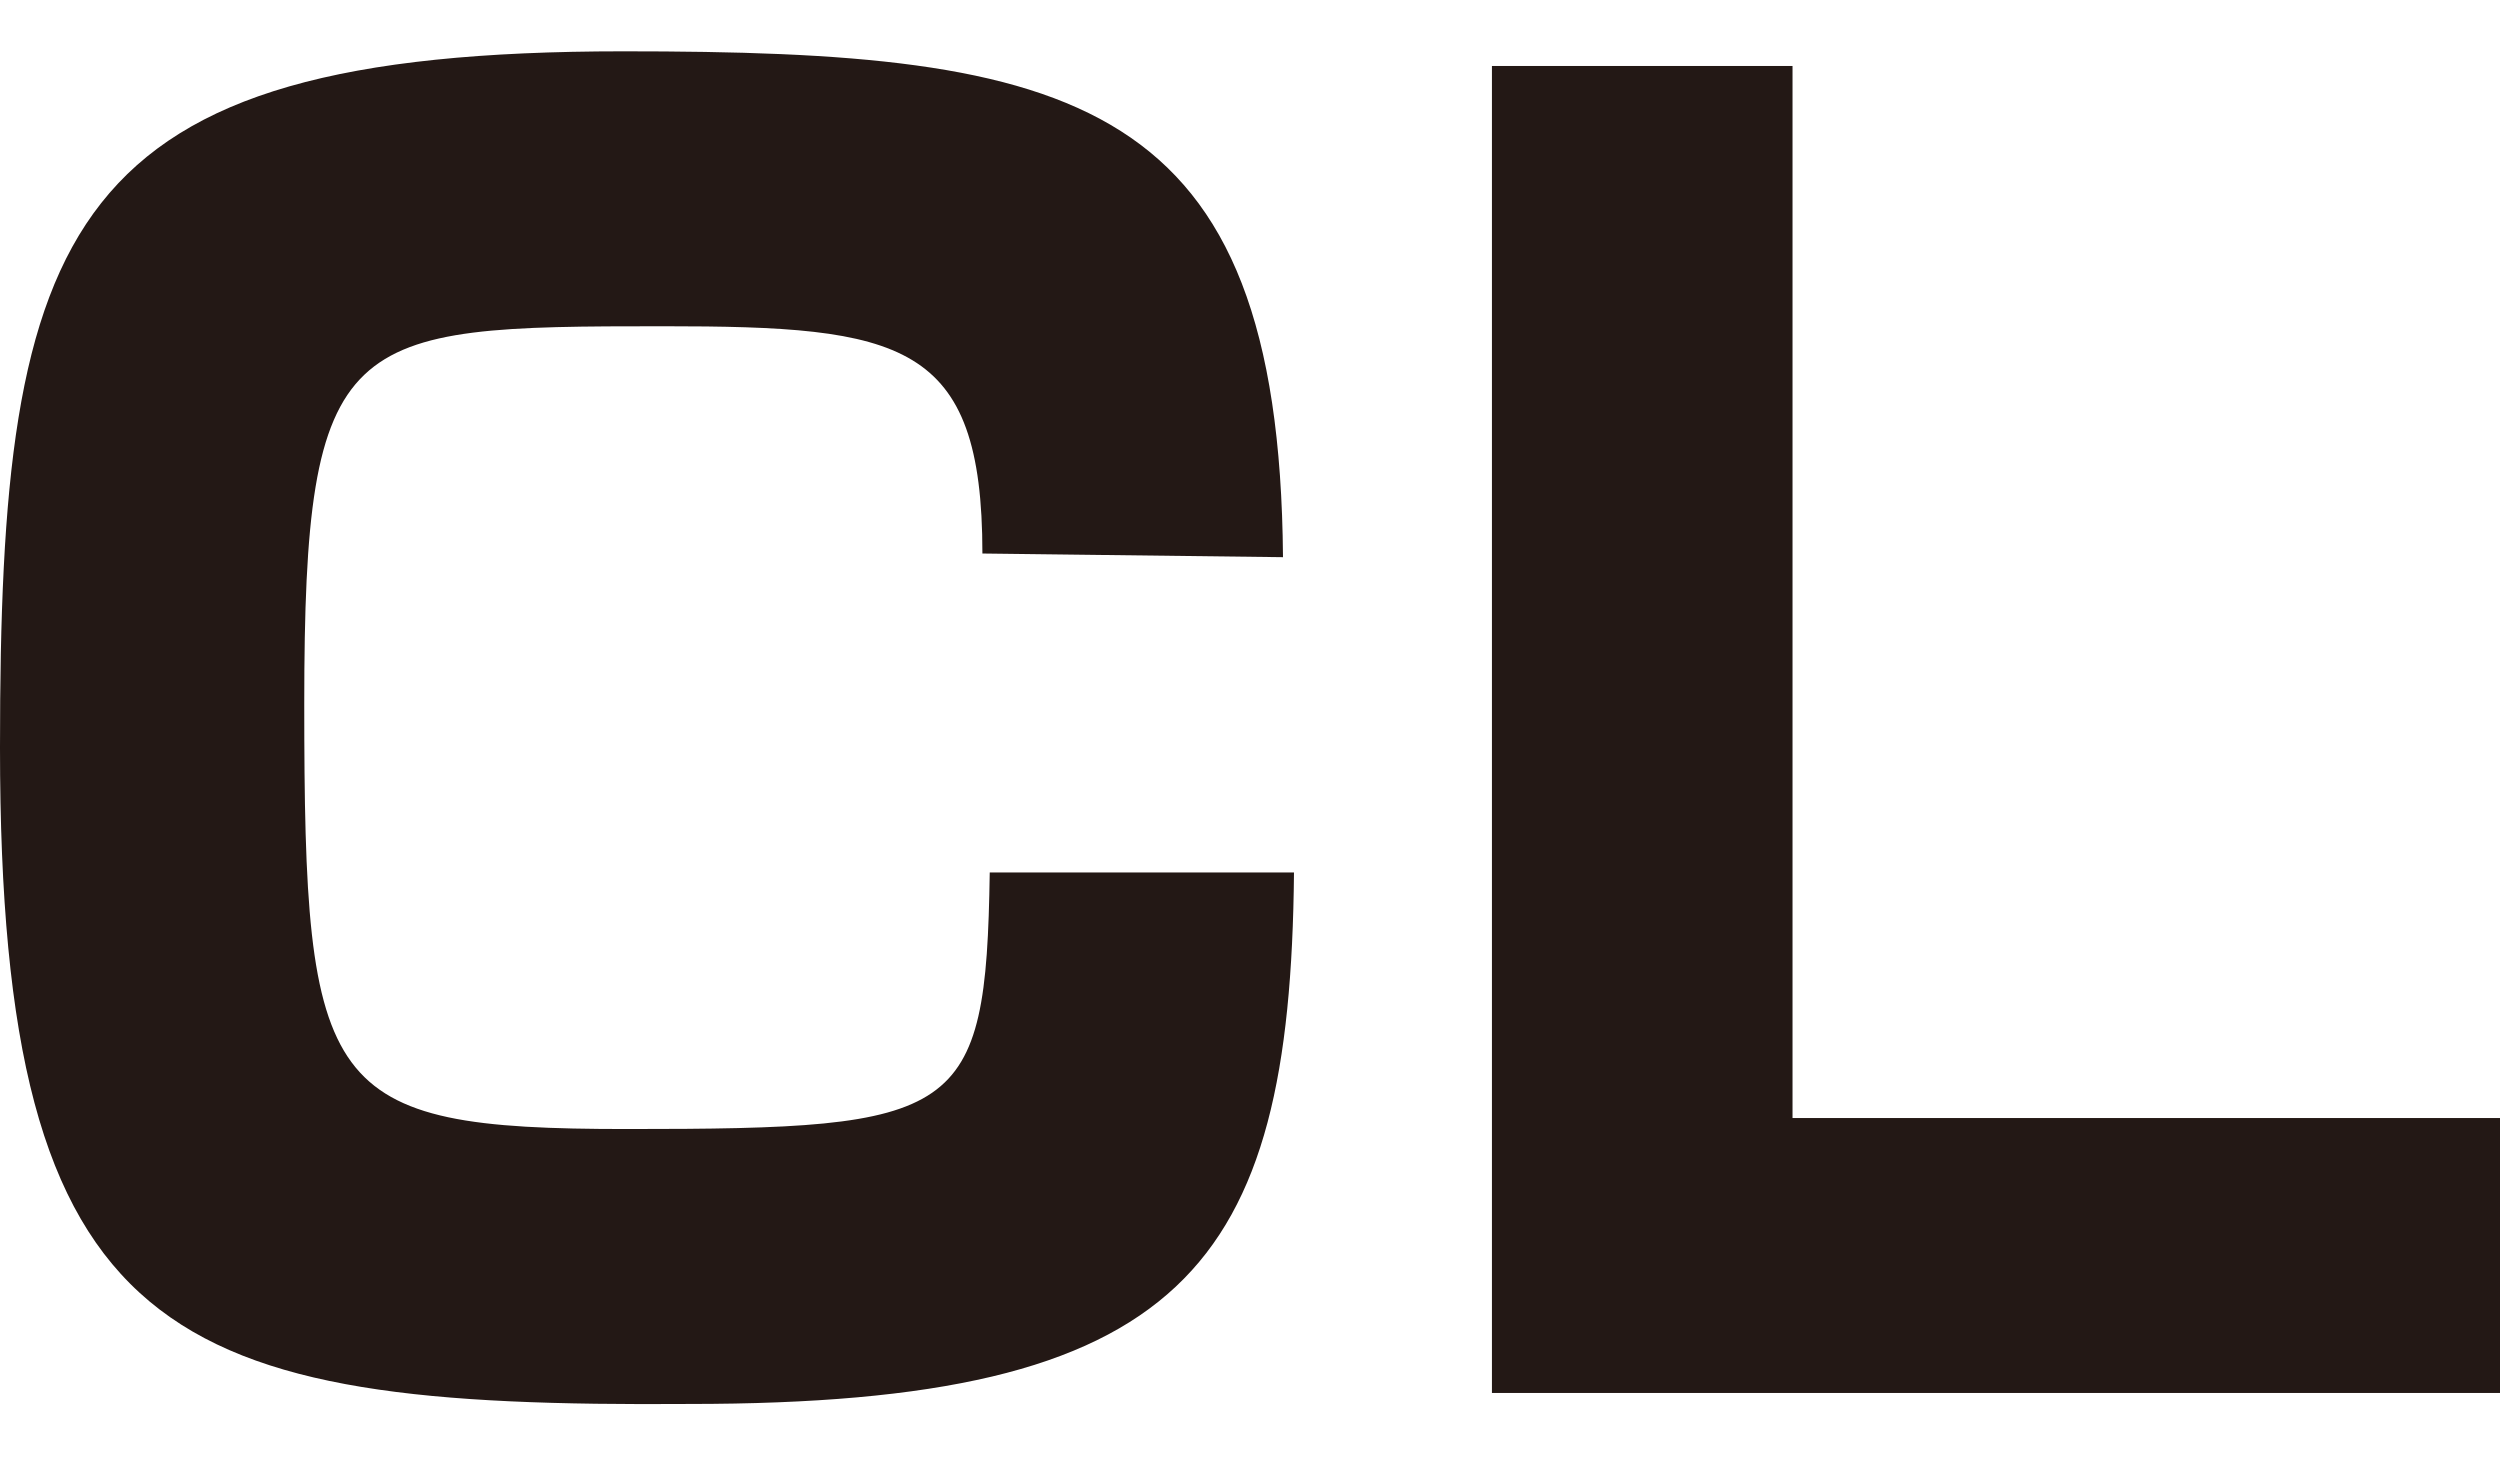
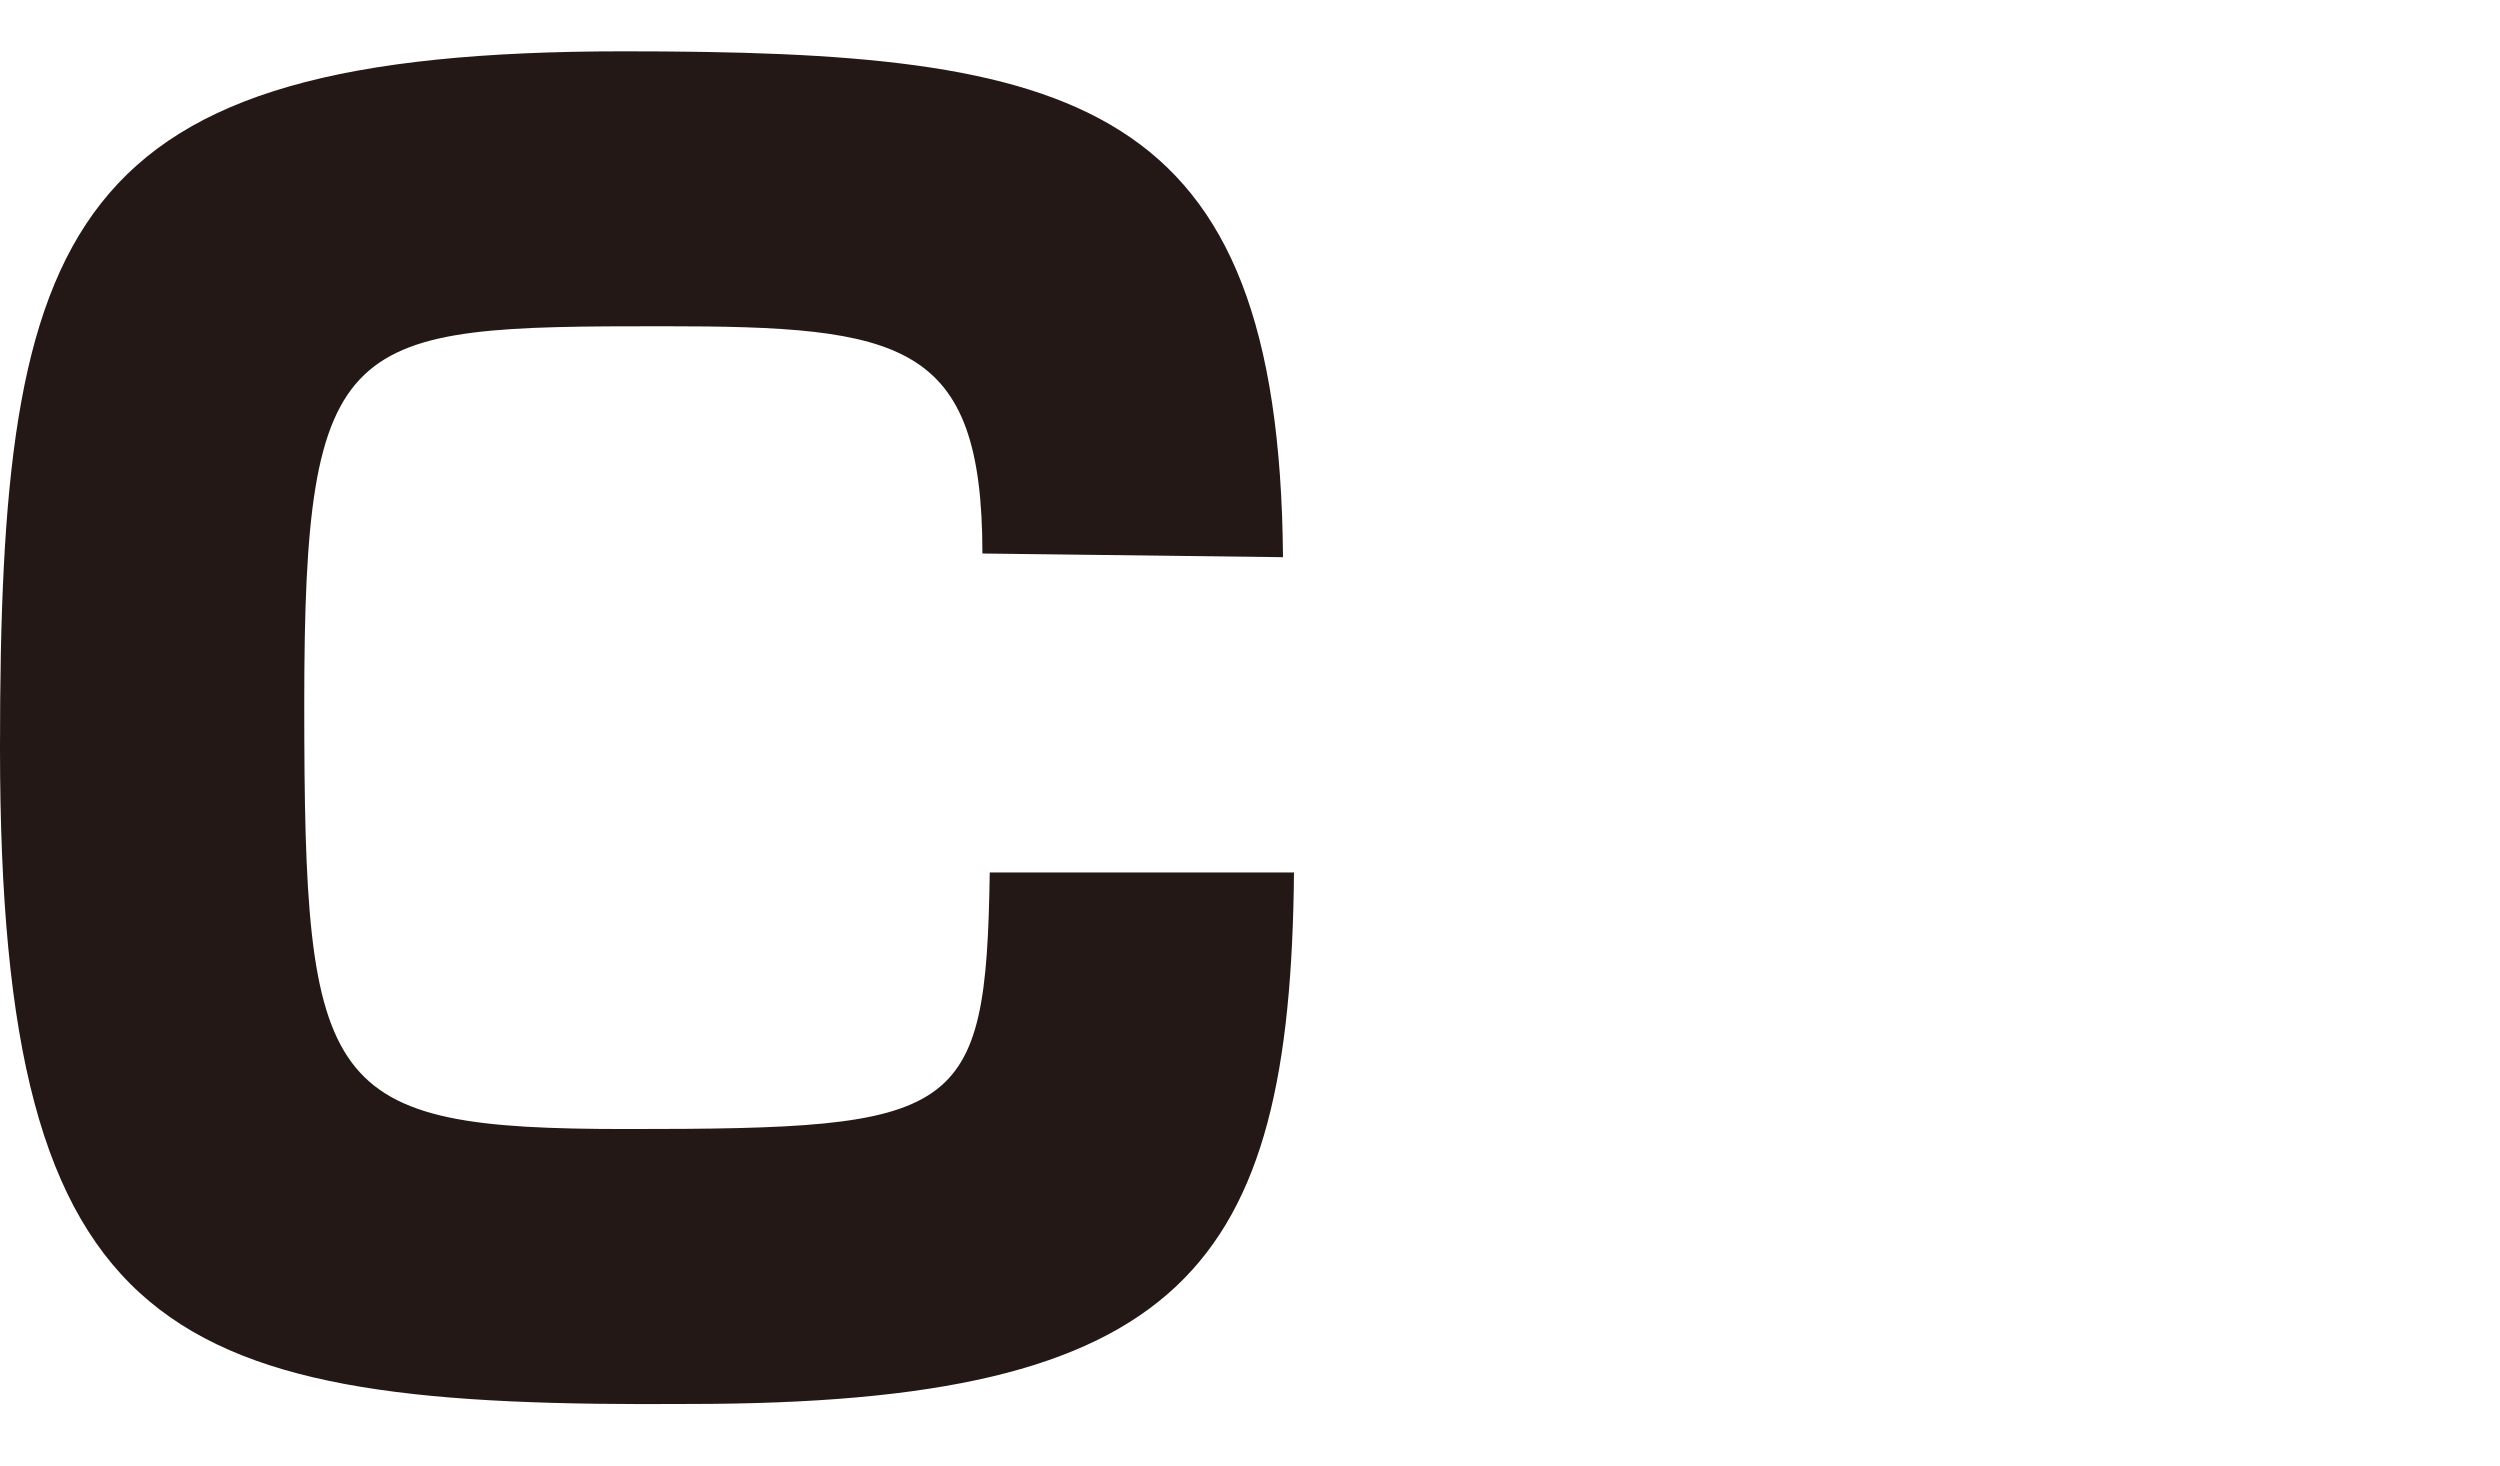
<svg xmlns="http://www.w3.org/2000/svg" version="1.1" id="レイヤー_1" x="0px" y="0px" viewBox="0 0 68.2 40" style="enable-background:new 0 0 68.2 40;" xml:space="preserve">
  <style type="text/css">
	.st0{fill:#231815;}
</style>
  <g id="レイヤー_2_1_">
    <g id="アウトラインtext">
      <path class="st0" d="M26.8,15.1c0-5.8-2.2-6.2-8.7-6.2C9.4,8.9,8.3,9,8.3,19.2c0,10.6,0.5,11.6,8.8,11.6c9.1,0,9.8-0.3,9.9-7h8.3    c-0.1,10.8-3,14.5-16.5,14.5C4.6,38.4,0,36.7,0,20.4c0-14.3,1.7-19,17-19c12.3,0,17.9,1.2,18,13.8L26.8,15.1z" />
-       <path class="st0" d="M48.9,1.8v28.7h19.3V38H40.7V1.8H48.9z" />
    </g>
  </g>
</svg>